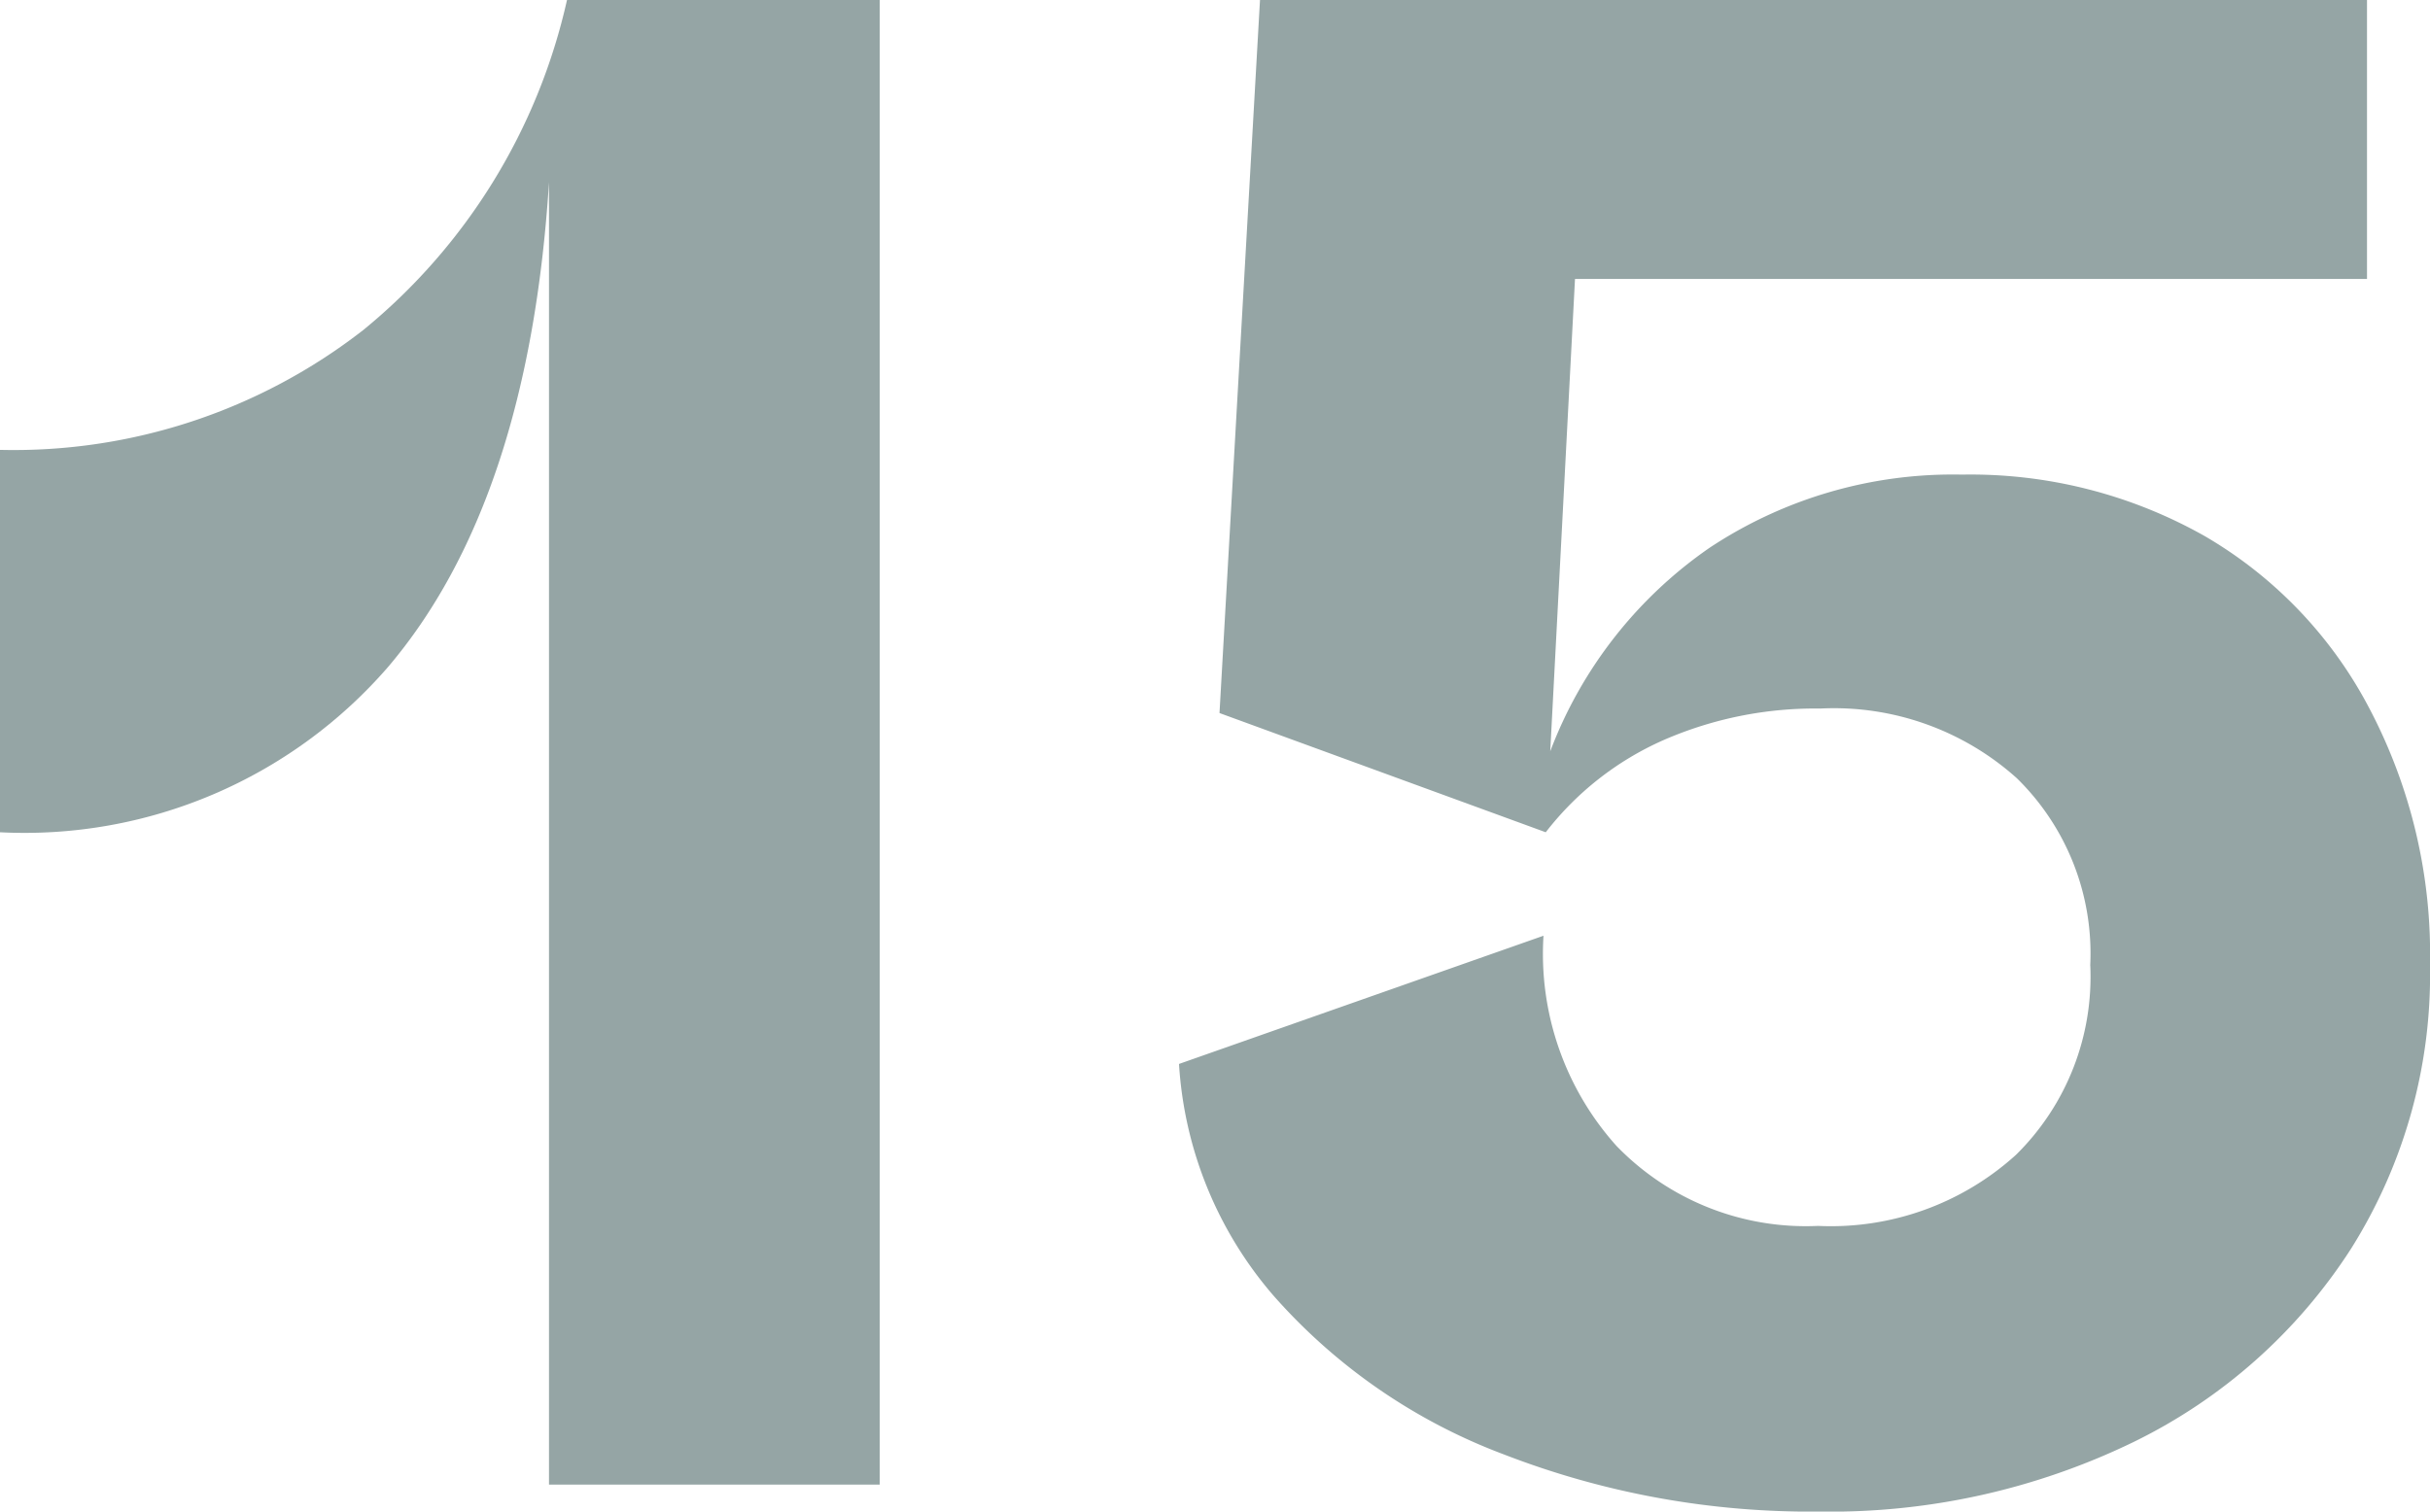
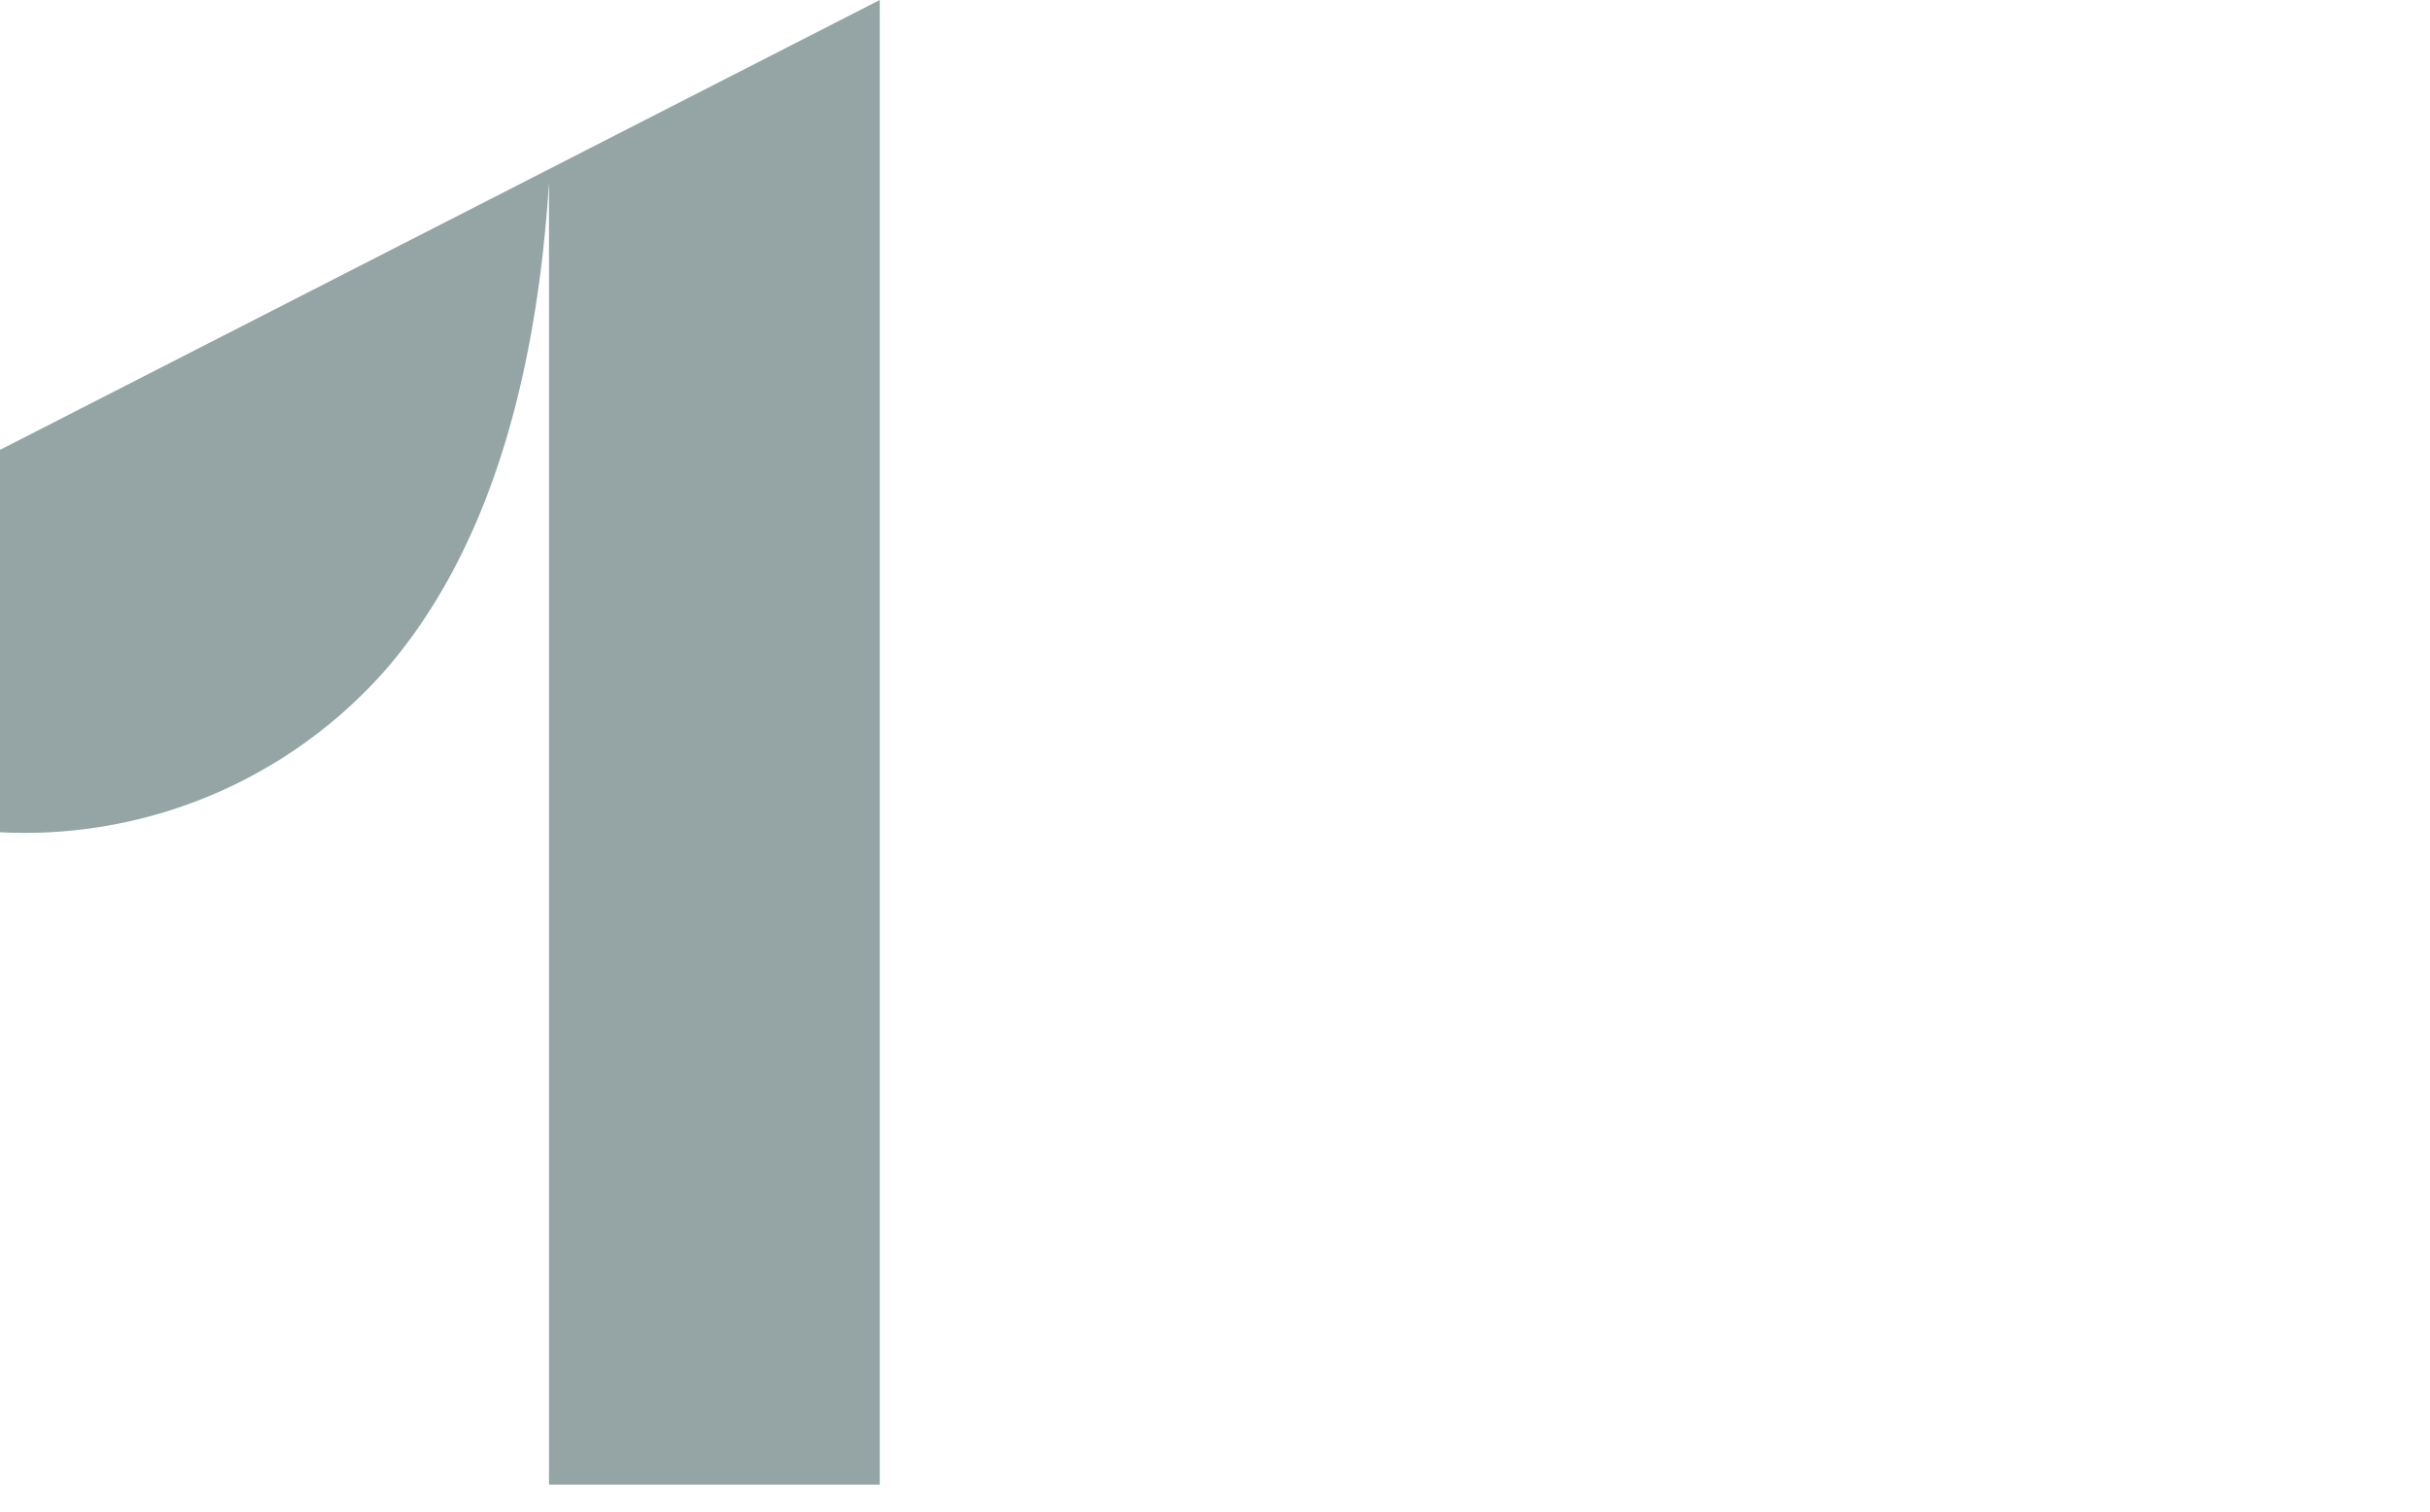
<svg xmlns="http://www.w3.org/2000/svg" viewBox="0 0 54 33.6">
  <defs>
    <style>.cls-1{fill:#95a5a5;}</style>
  </defs>
  <g id="レイヤー_2" data-name="レイヤー 2">
    <g id="_2nd_layer" data-name="2nd layer">
      <g id="_15" data-name="15">
-         <path class="cls-1" d="M19.55,0V33H12.2V4.05q-.45,7.1-3.58,10.78A10.69,10.69,0,0,1,0,18.5V10A12.64,12.64,0,0,0,8.08,7.33,13.19,13.19,0,0,0,12.6,0Z" />
-         <path class="cls-1" d="M49,11.92a9.55,9.55,0,0,1,3.67,3.86A11.73,11.73,0,0,1,54,21.45a11.44,11.44,0,0,1-1.75,6.3,12,12,0,0,1-4.83,4.3,15.43,15.43,0,0,1-7,1.55,18.84,18.84,0,0,1-7-1.27A12.82,12.82,0,0,1,28.3,28.8a8.69,8.69,0,0,1-2.1-5.15l8.1-2.85a6.39,6.39,0,0,0,1.62,4.67,5.85,5.85,0,0,0,4.48,1.78,6.12,6.12,0,0,0,4.4-1.58,5.55,5.55,0,0,0,1.65-4.22,5.45,5.45,0,0,0-1.63-4.15,6.08,6.08,0,0,0-4.37-1.55,8.42,8.42,0,0,0-3.48.7,6.76,6.76,0,0,0-2.62,2.05L27.1,15.85,28,0h24.6V6.2H35l-.55,10.5A9.64,9.64,0,0,1,38,12.17a9.78,9.78,0,0,1,5.6-1.62A10.57,10.57,0,0,1,49,11.92Z" />
+         <path class="cls-1" d="M19.55,0V33H12.2V4.05q-.45,7.1-3.58,10.78A10.69,10.69,0,0,1,0,18.5V10Z" />
      </g>
    </g>
  </g>
</svg>